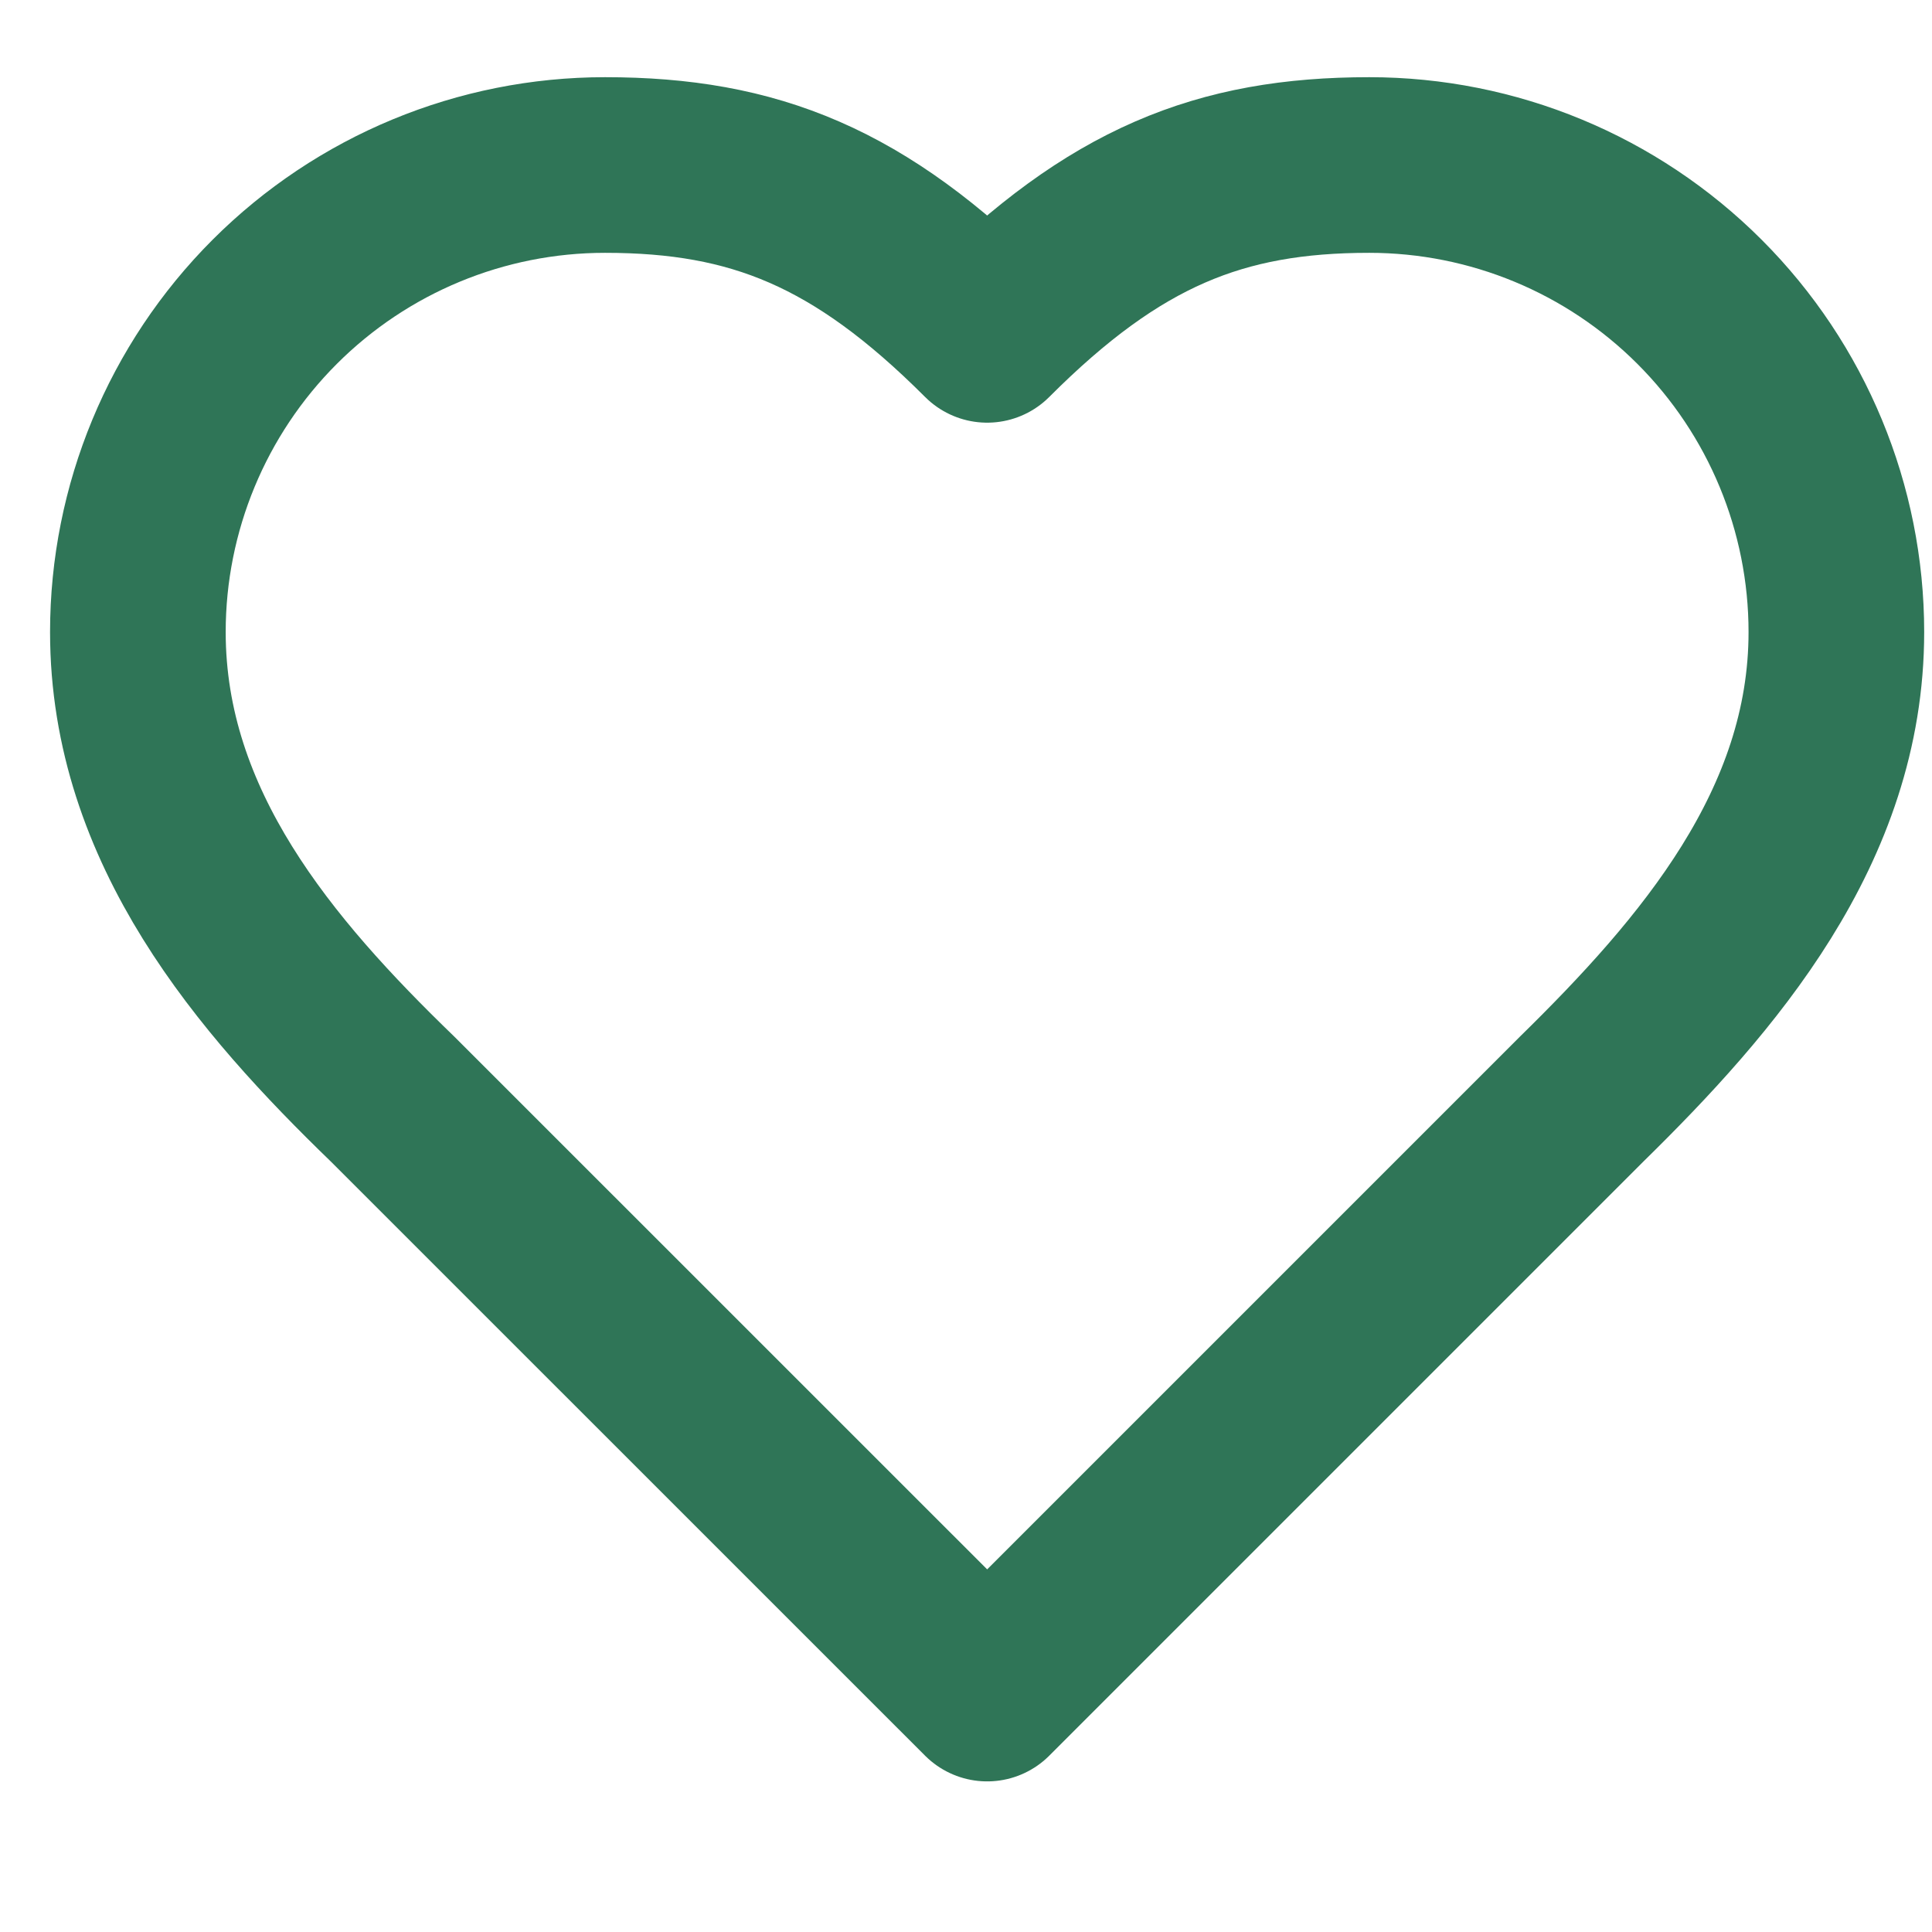
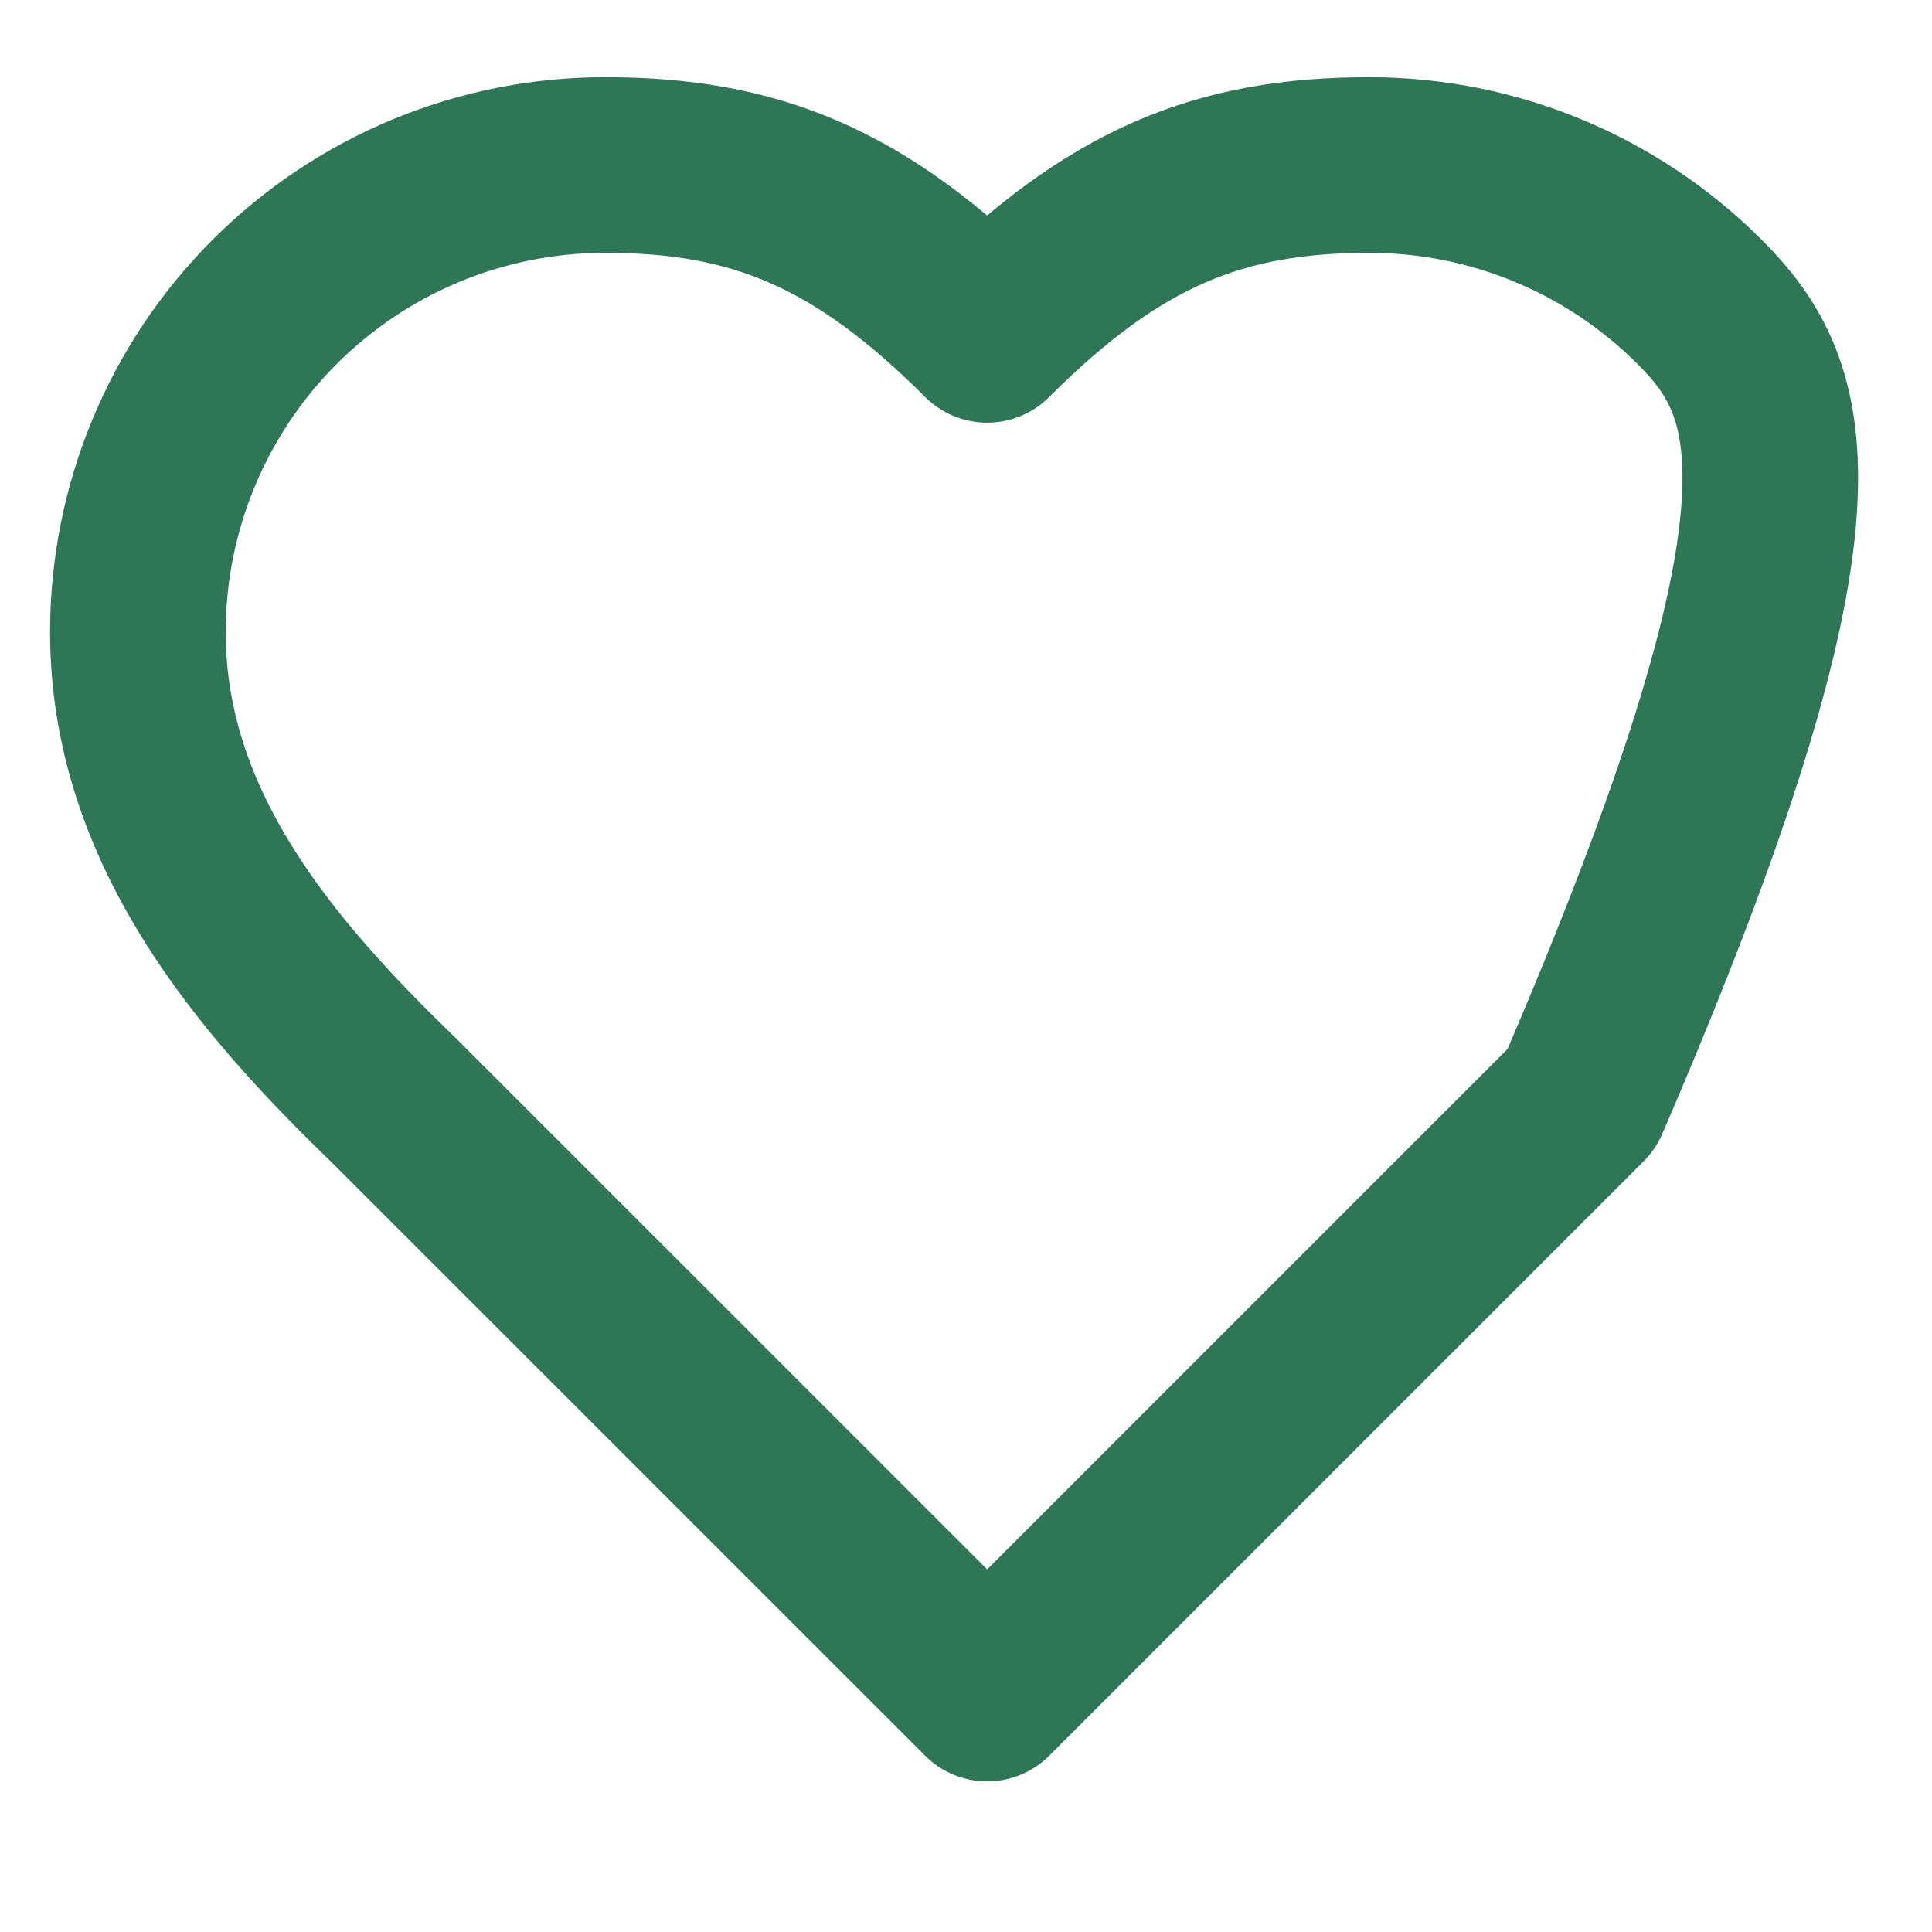
<svg xmlns="http://www.w3.org/2000/svg" width="22" height="22" viewBox="0 0 22 22" fill="none">
-   <path d="M18.01 12.516C19.45 11.104 20.911 9.412 20.911 7.197C20.911 5.787 20.35 4.434 19.353 3.437C18.355 2.439 17.003 1.879 15.592 1.879C13.89 1.879 12.691 2.362 11.241 3.813C9.79 2.362 8.591 1.879 6.889 1.879C5.478 1.879 4.126 2.439 3.128 3.437C2.131 4.434 1.57 5.787 1.57 7.197C1.57 9.422 3.021 11.114 4.471 12.516L11.241 19.285L18.01 12.516Z" stroke="#2F7557" stroke-width="2" stroke-linecap="round" stroke-linejoin="round" />
+   <path d="M18.01 12.516C20.911 5.787 20.35 4.434 19.353 3.437C18.355 2.439 17.003 1.879 15.592 1.879C13.89 1.879 12.691 2.362 11.241 3.813C9.79 2.362 8.591 1.879 6.889 1.879C5.478 1.879 4.126 2.439 3.128 3.437C2.131 4.434 1.57 5.787 1.57 7.197C1.57 9.422 3.021 11.114 4.471 12.516L11.241 19.285L18.01 12.516Z" stroke="#2F7557" stroke-width="2" stroke-linecap="round" stroke-linejoin="round" />
</svg>